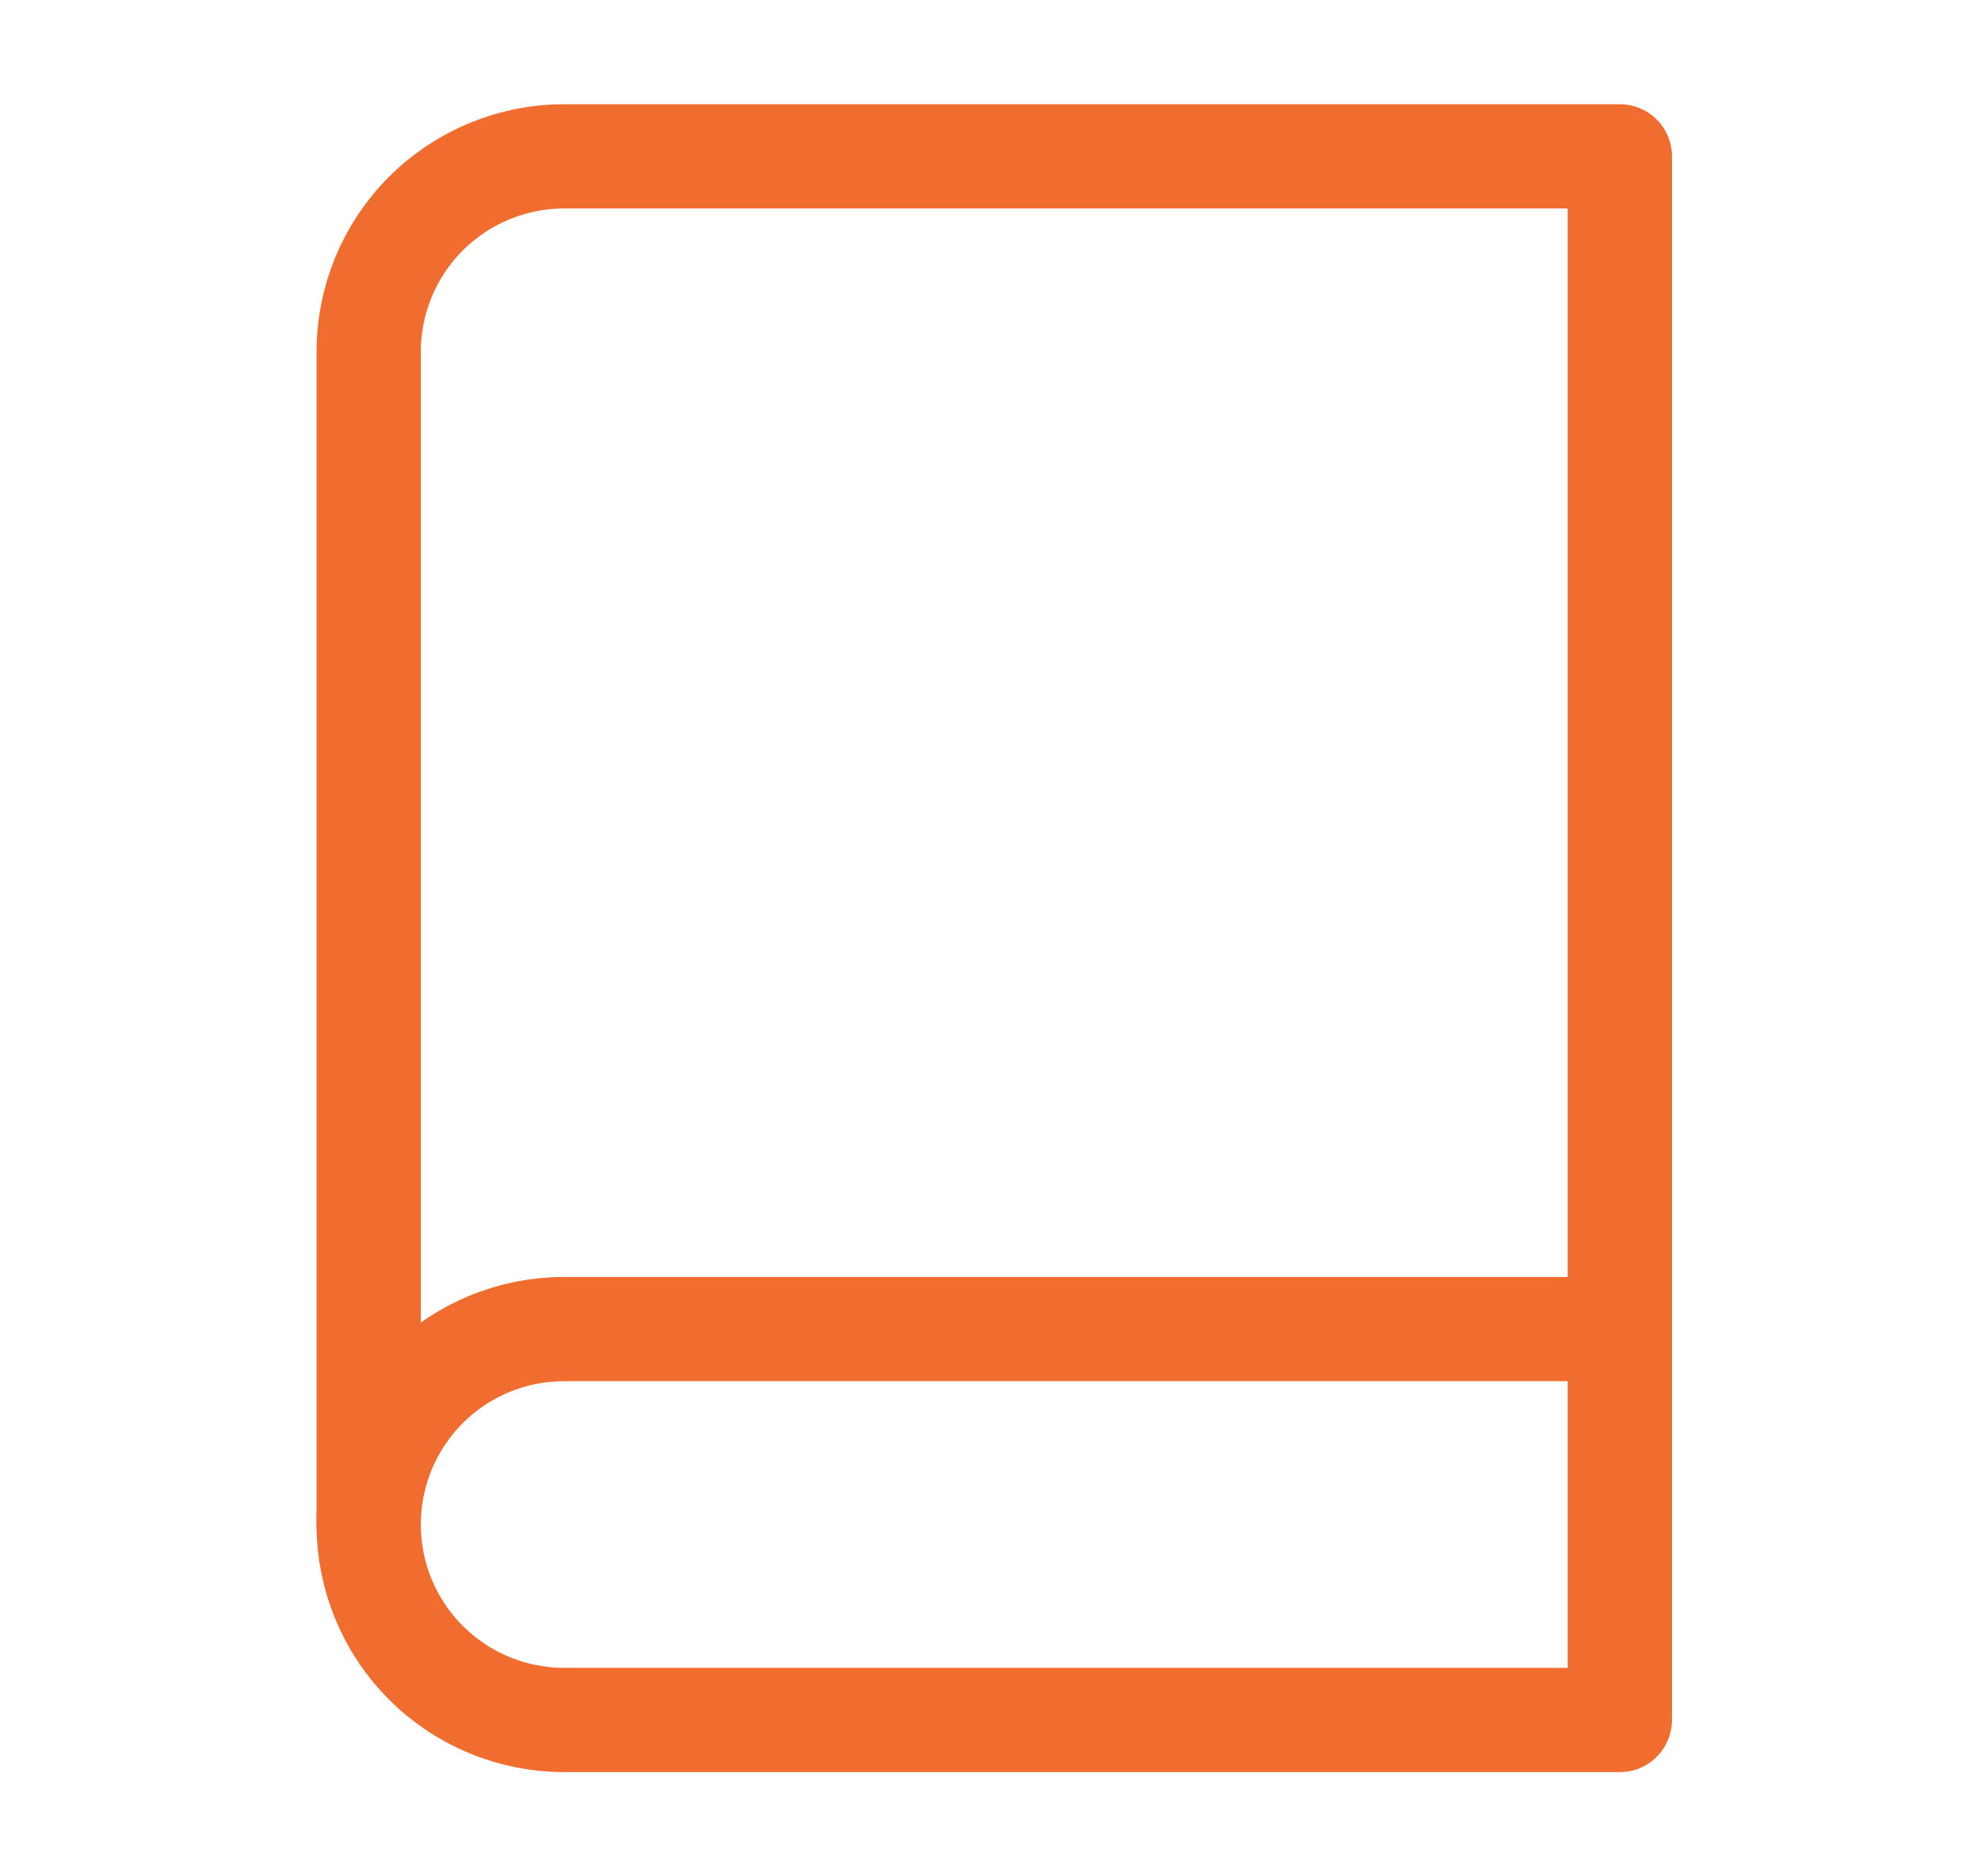
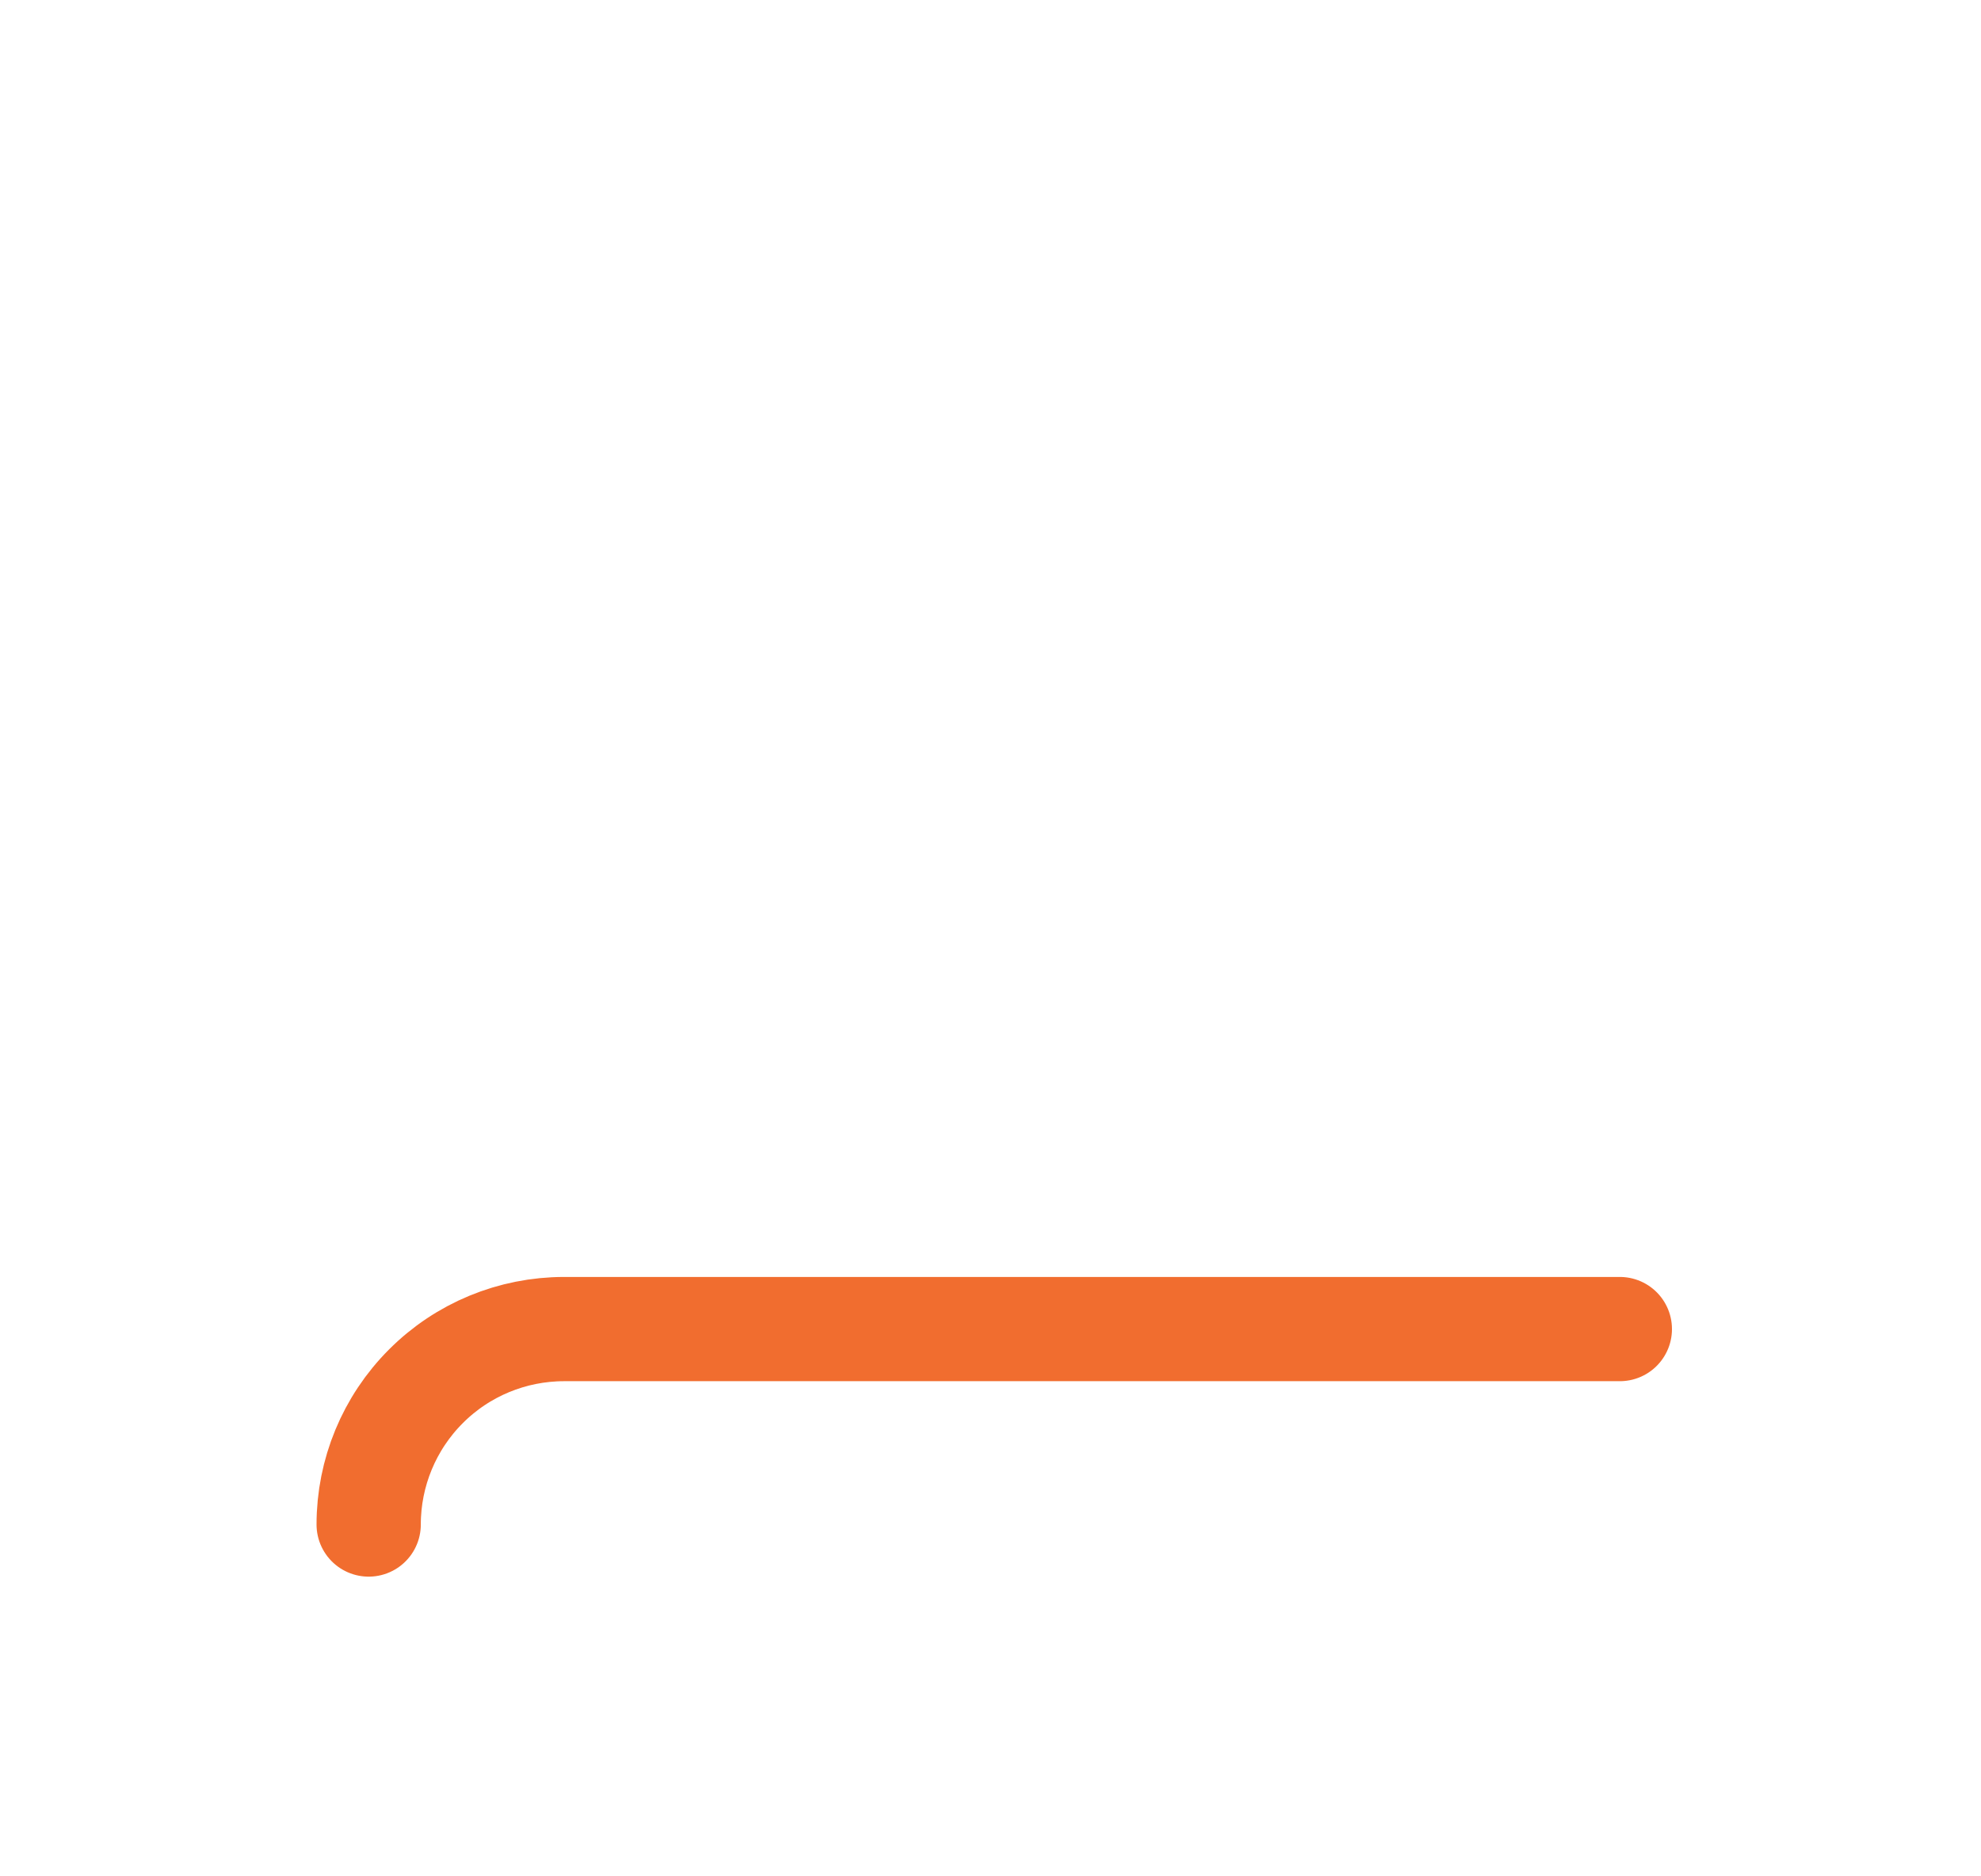
<svg xmlns="http://www.w3.org/2000/svg" width="19" height="18" viewBox="0 0 19 18" fill="none">
  <path d="M3.536 14.625C3.536 14.128 3.733 13.651 4.085 13.299C4.436 12.947 4.913 12.75 5.411 12.75H15.536" stroke="#F16D2F" stroke-linecap="round" stroke-linejoin="round" />
-   <path d="M5.411 1.5H15.536V16.5H5.411C4.913 16.5 4.436 16.302 4.085 15.951C3.733 15.599 3.536 15.122 3.536 14.625V3.375C3.536 2.878 3.733 2.401 4.085 2.049C4.436 1.698 4.913 1.5 5.411 1.5Z" stroke="#F16D2F" stroke-linecap="round" stroke-linejoin="round" />
</svg>